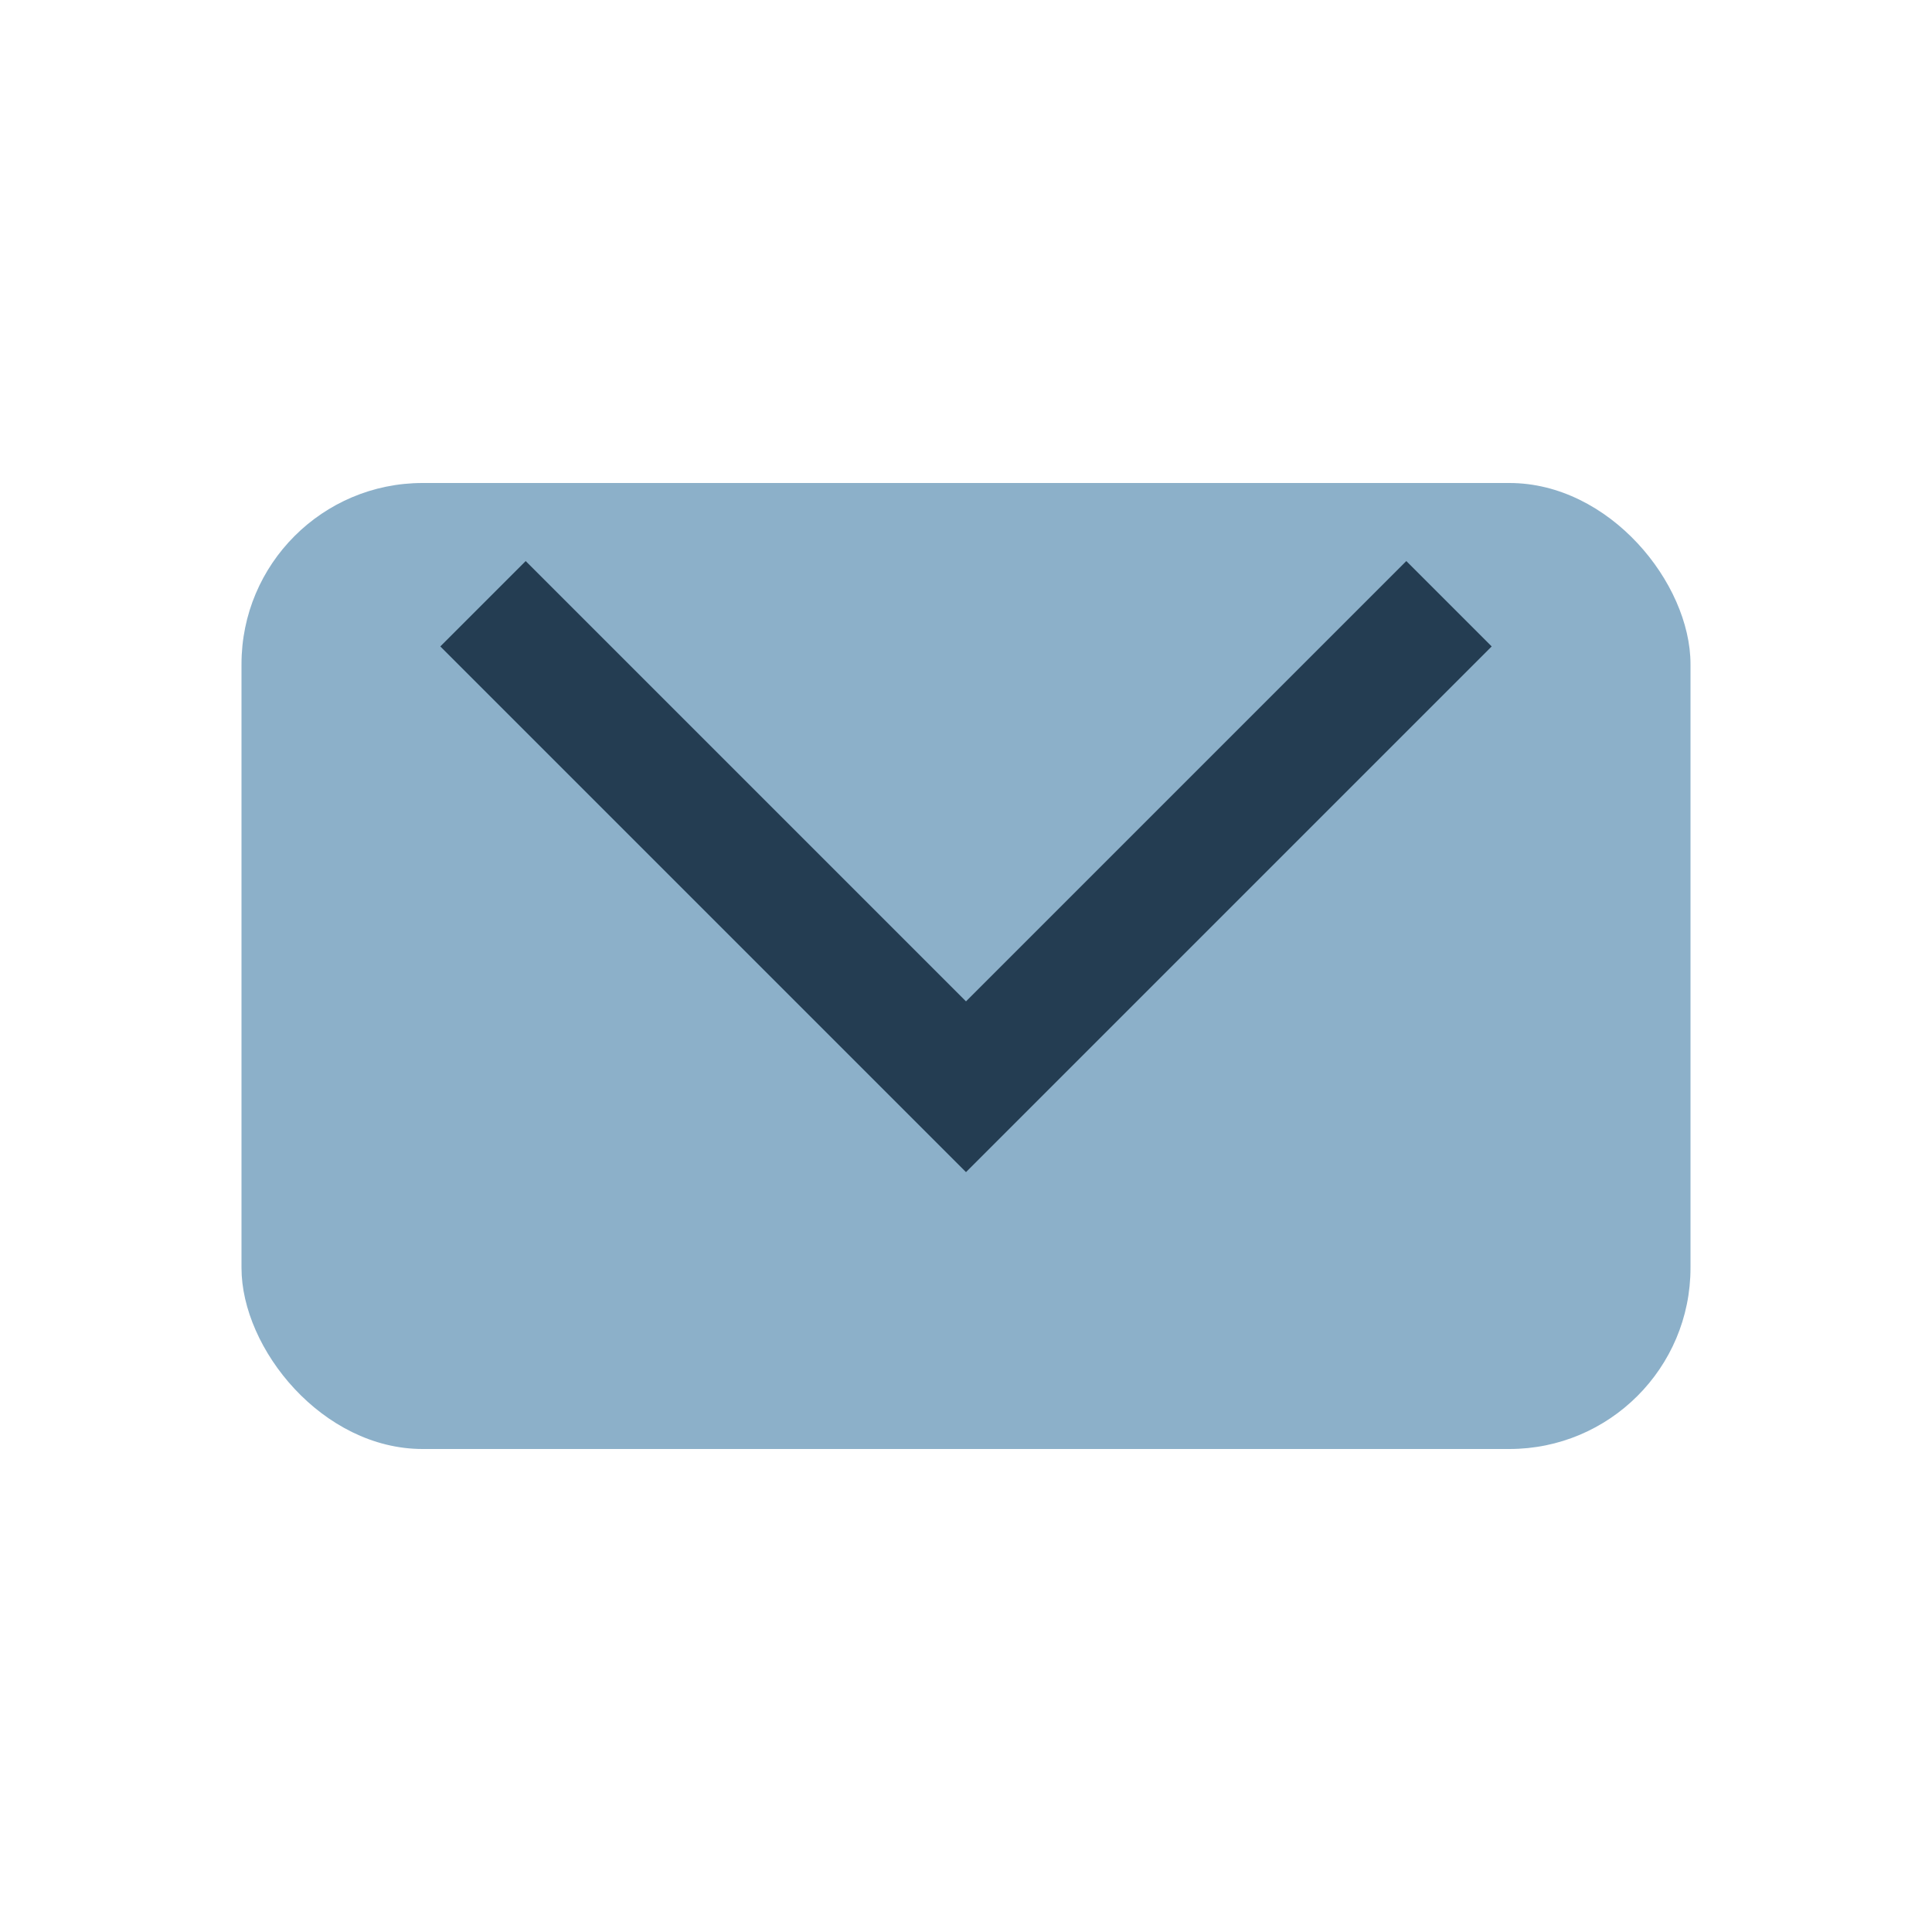
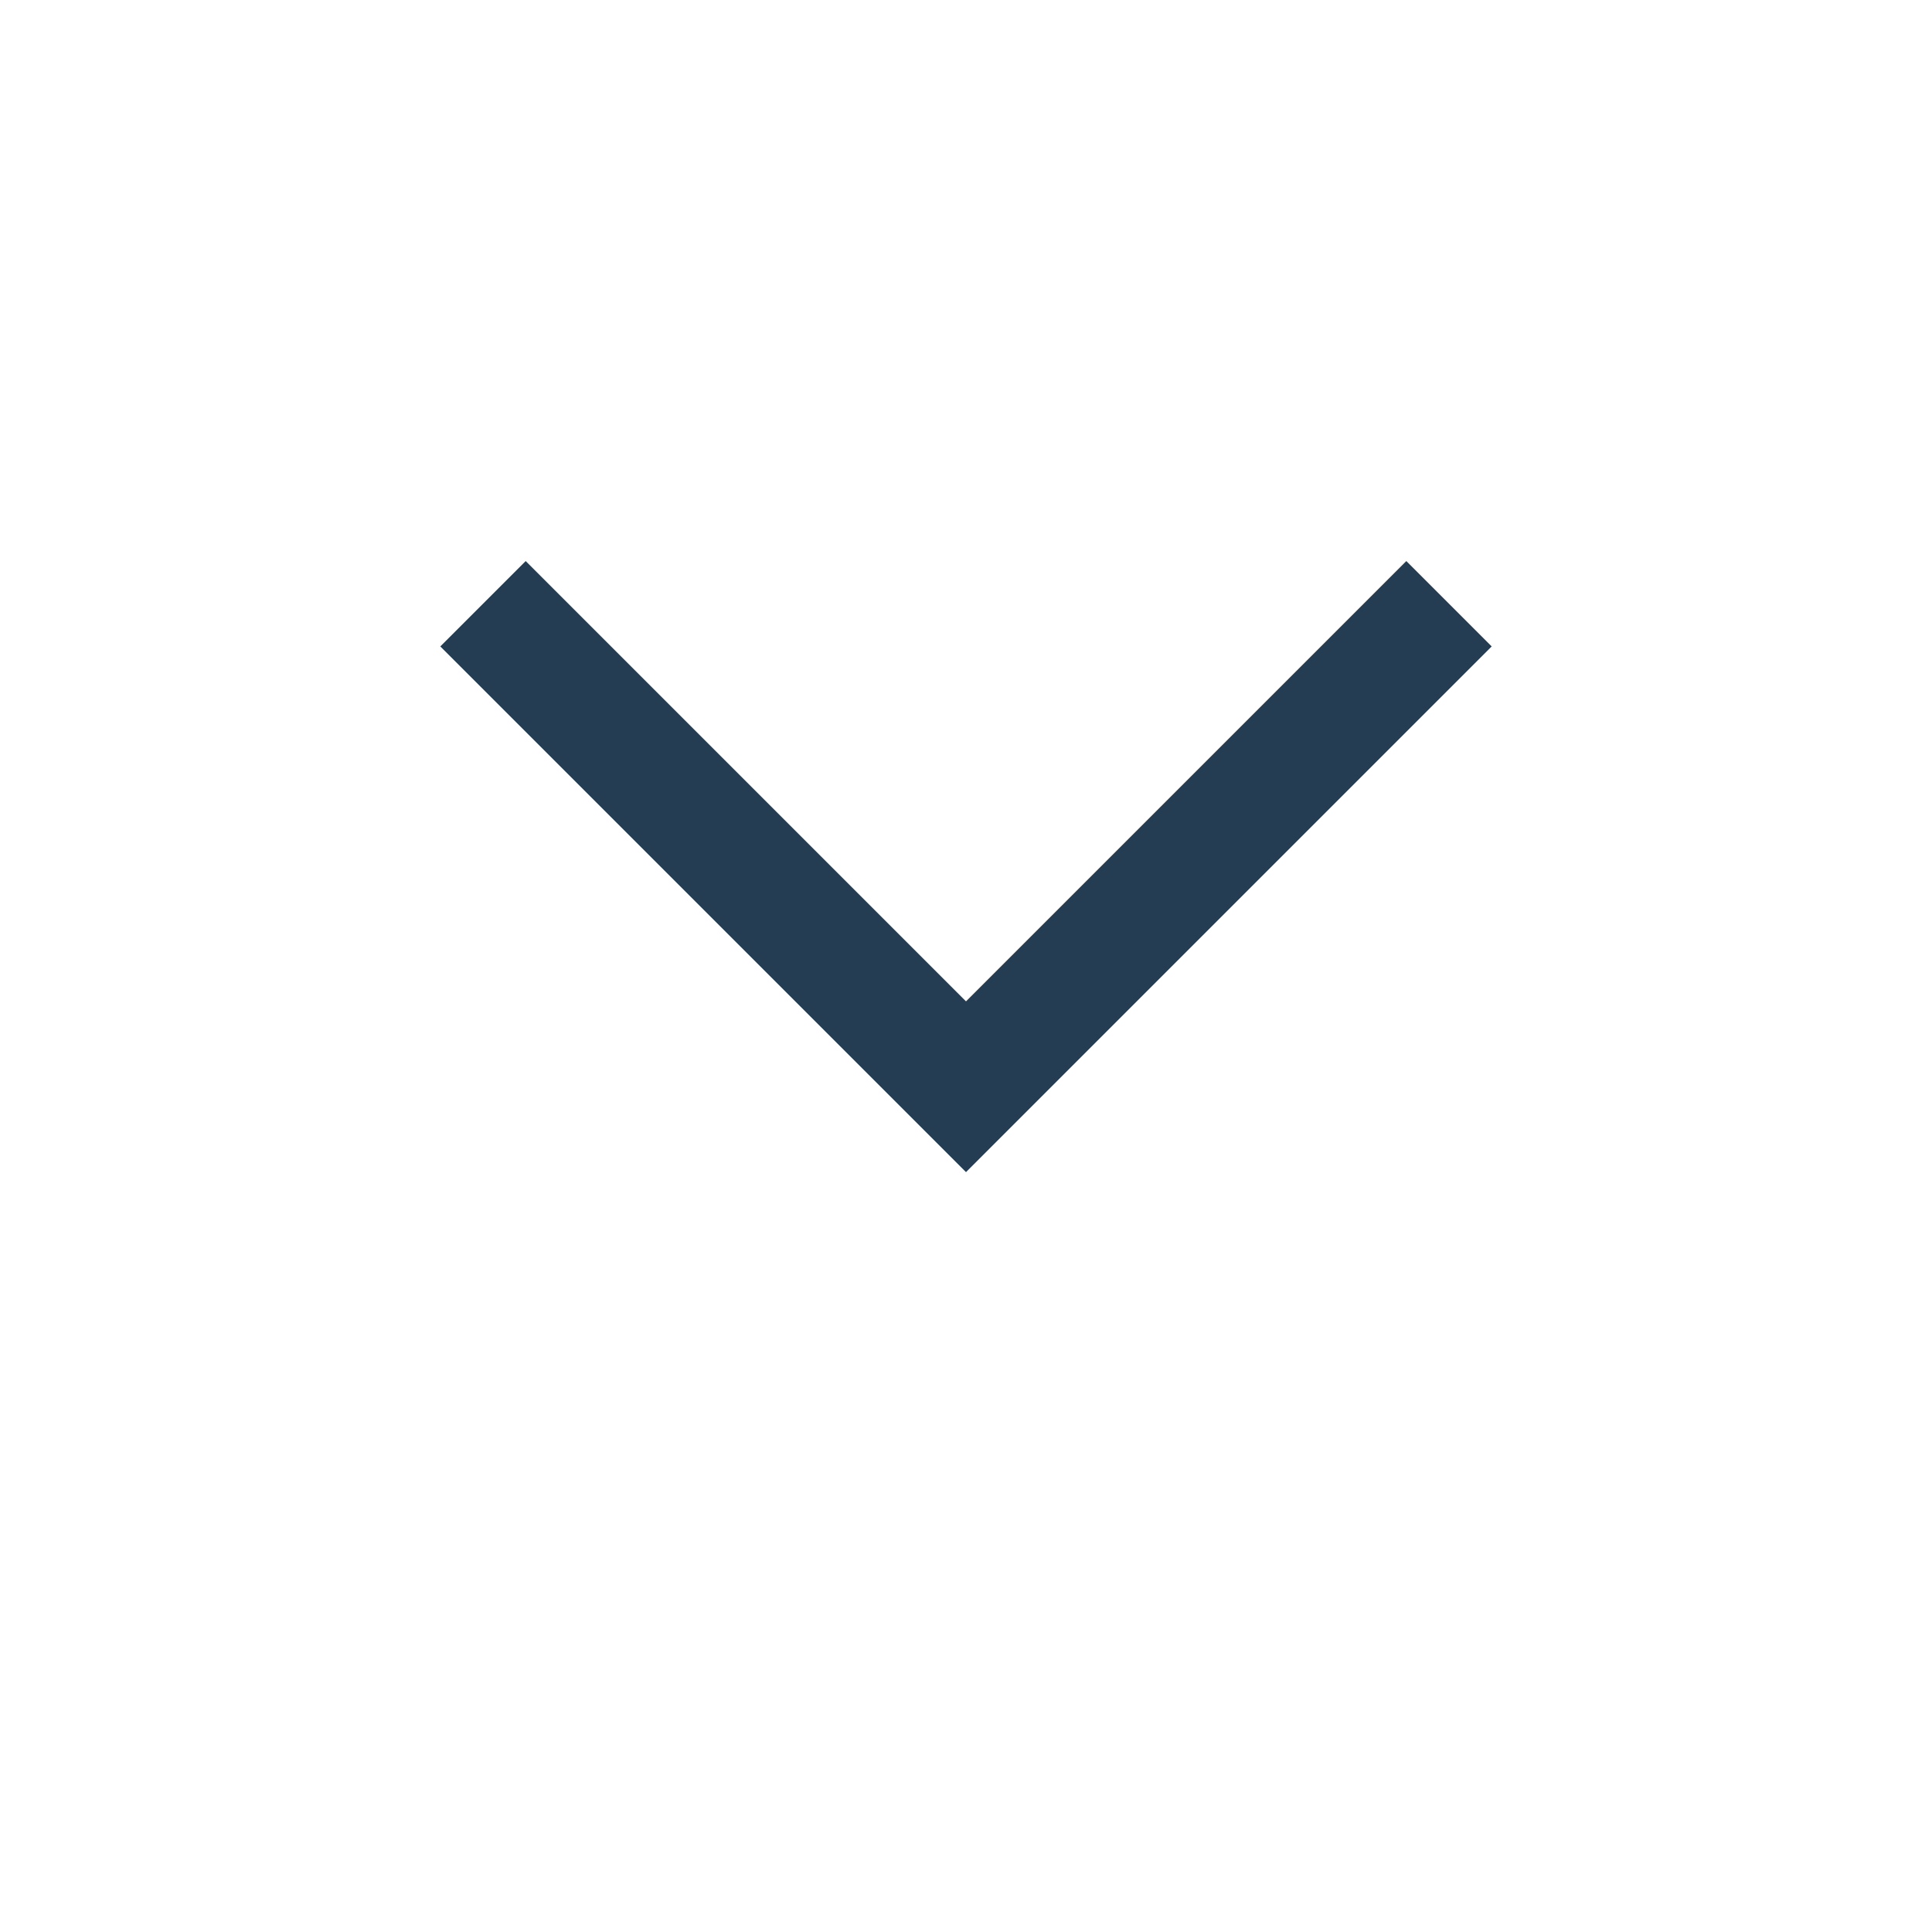
<svg xmlns="http://www.w3.org/2000/svg" width="32" height="32" viewBox="0 0 32 32">
-   <rect x="4" y="8" width="24" height="16" rx="3" fill="#8CB0C9" />
  <path d="M8 10l8 8 8-8" fill="none" stroke="#243D52" stroke-width="2" />
</svg>